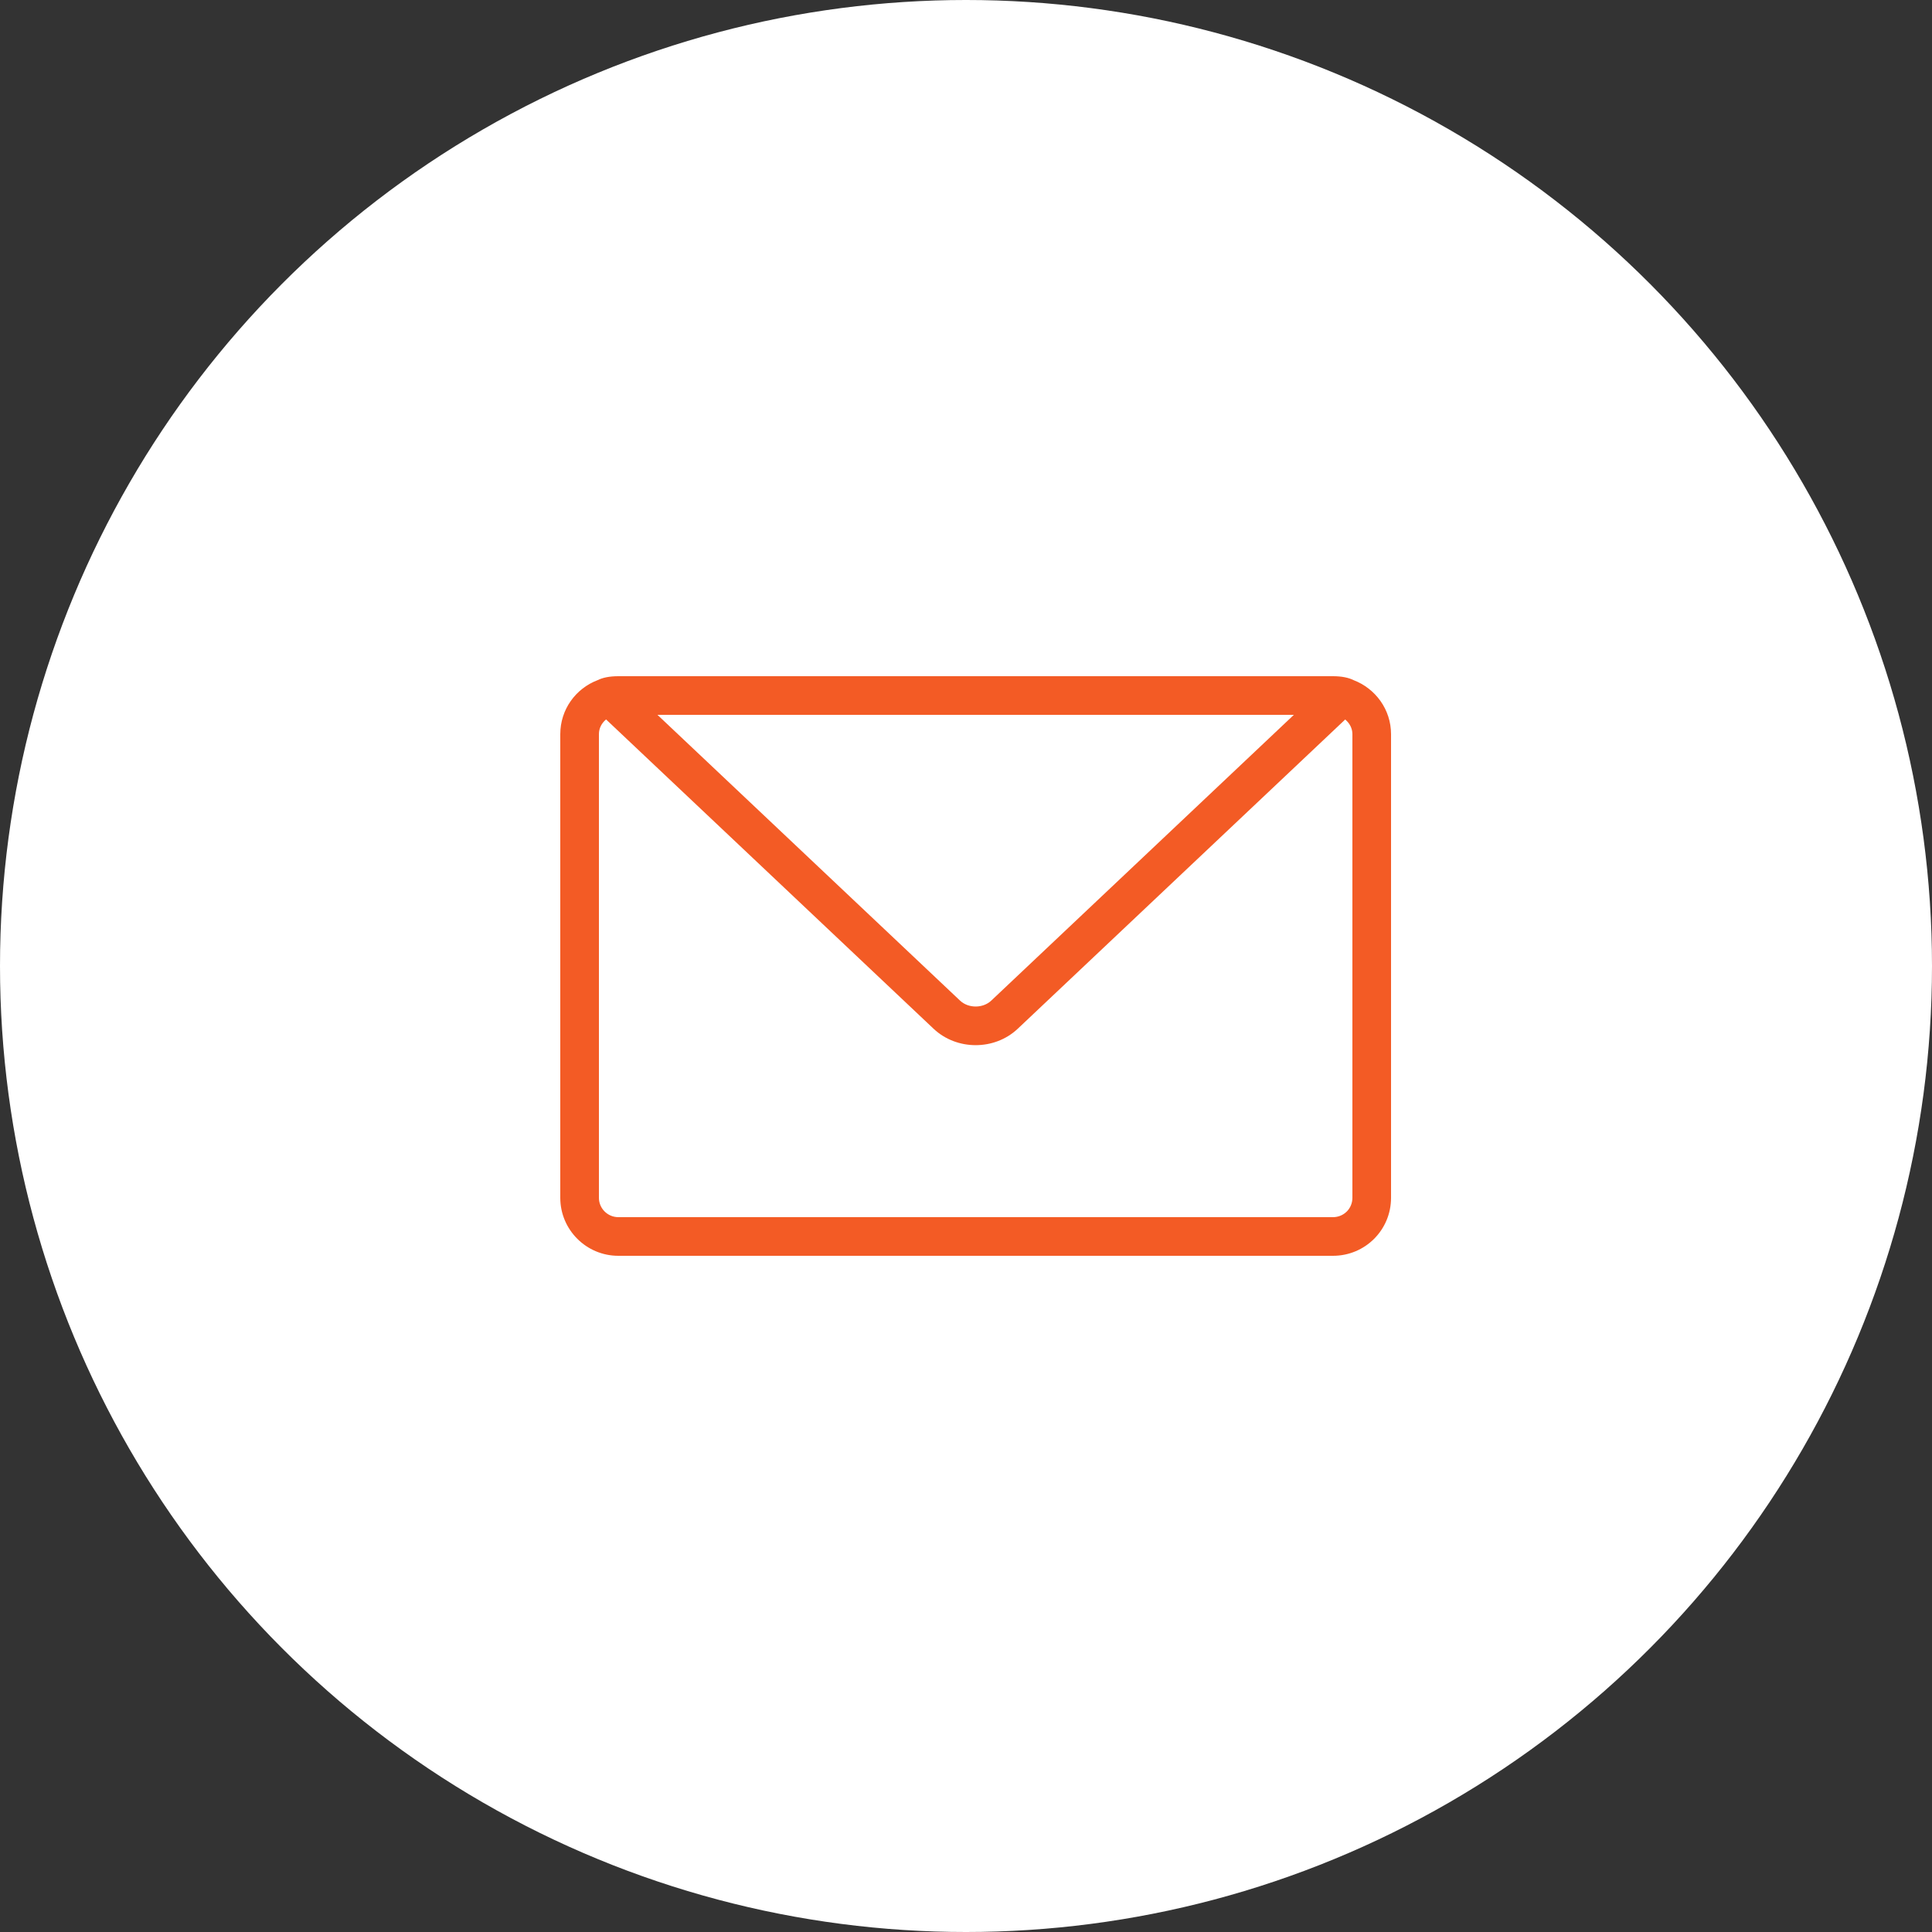
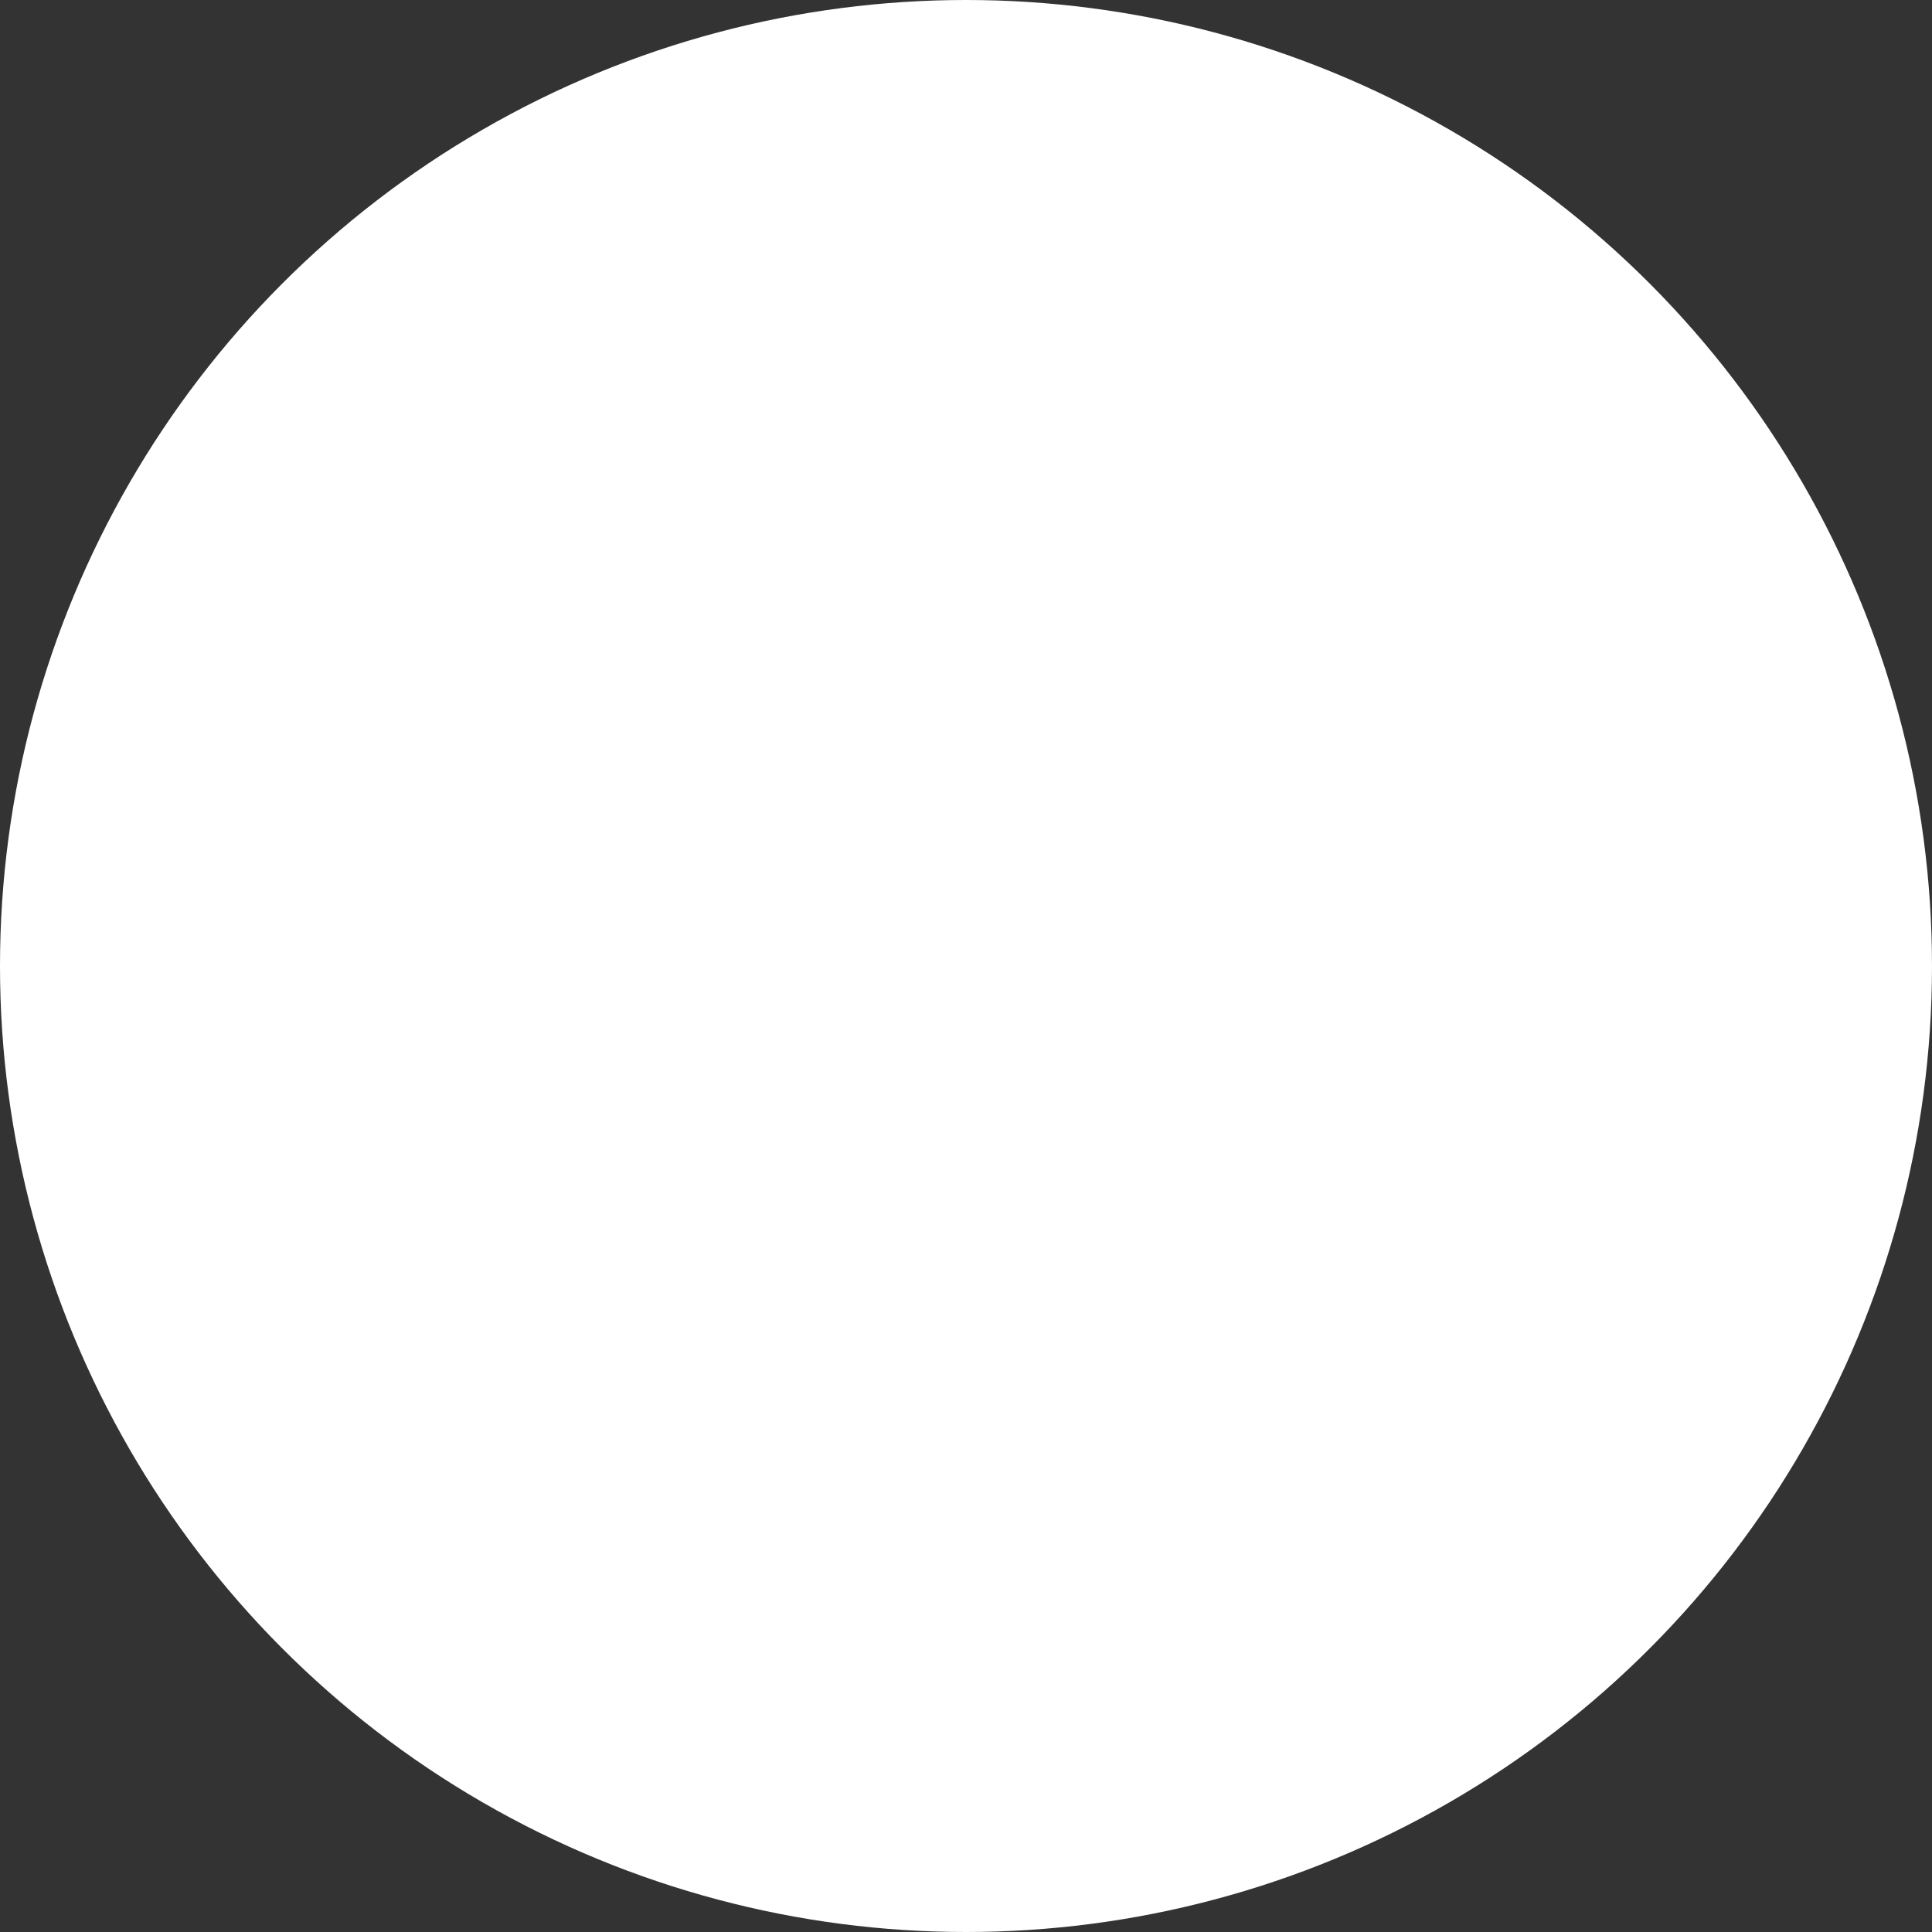
<svg xmlns="http://www.w3.org/2000/svg" xmlns:xlink="http://www.w3.org/1999/xlink" width="100px" height="100px" viewBox="0 0 100 100" version="1.1">
  <rect x="0" y="0" width="100" height="100" fill="#333333" stroke="none" />
  <title>jack</title>
  <desc>Created with Sketch.</desc>
  <defs>
    <circle id="path-1" cx="50" cy="50" r="50" />
  </defs>
  <g id="Help-&amp;-Support" stroke="none" stroke-width="1" fill="none" fill-rule="evenodd">
    <g id="H&amp;S---Registration-&amp;-Installation" transform="translate(-775, -248)">
      <g id="Group-8" transform="translate(315, 248)">
        <g id="Group-2">
          <g id="jack" transform="translate(460, 0)">
            <mask id="mask-2" fill="white">
              <use xlink:href="#path-1" />
            </mask>
            <use id="Mask" fill="#FFFFFF" xlink:href="#path-1" />
-             <path d="M70,62 C70,62.557 69.557,63 68.993,63 L32.006,63 C31.451,63 31,62.549 31,62 L31,38 C31,37.687 31.148,37.422 31.37,37.238 L48.32,53.246 C49.521,54.38 51.477,54.383 52.68,53.246 L69.627,37.241 C69.85,37.426 70,37.691 70,38 L70,62 Z M66.97,37 L51.307,51.792 C50.875,52.199 50.125,52.199 49.693,51.792 L34.03,37 L66.97,37 Z M70.061,35.204 C69.805,35.077 69.454,35 68.993,35 L32.006,35 C31.541,35 31.189,35.077 30.934,35.204 C29.8,35.635 29,36.72 29,38 L29,62 C29,63.652 30.346,65 32.006,65 L68.993,65 C70.666,65 72,63.657 72,62 L72,38 C72,36.723 71.192,35.636 70.061,35.204 L70.061,35.204 Z" id="MESSAGE" fill="#F35B25" mask="url(#mask-2)" />
          </g>
        </g>
      </g>
    </g>
  </g>
</svg>